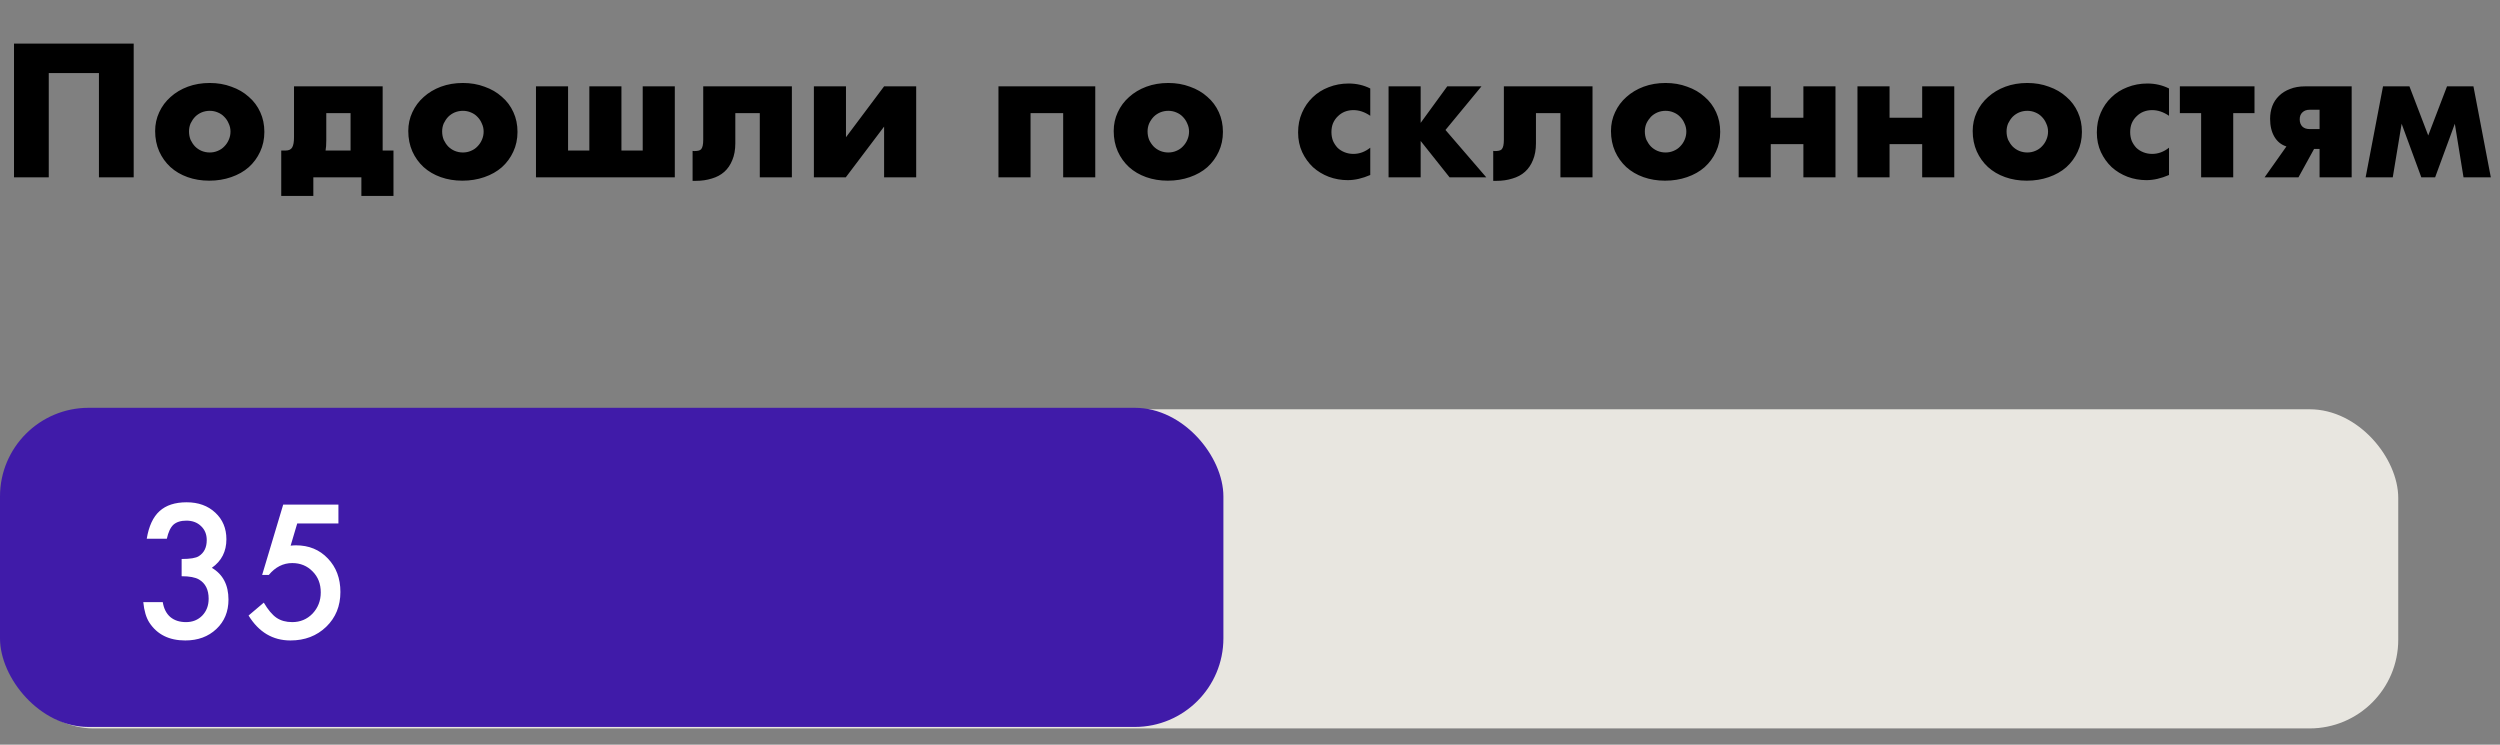
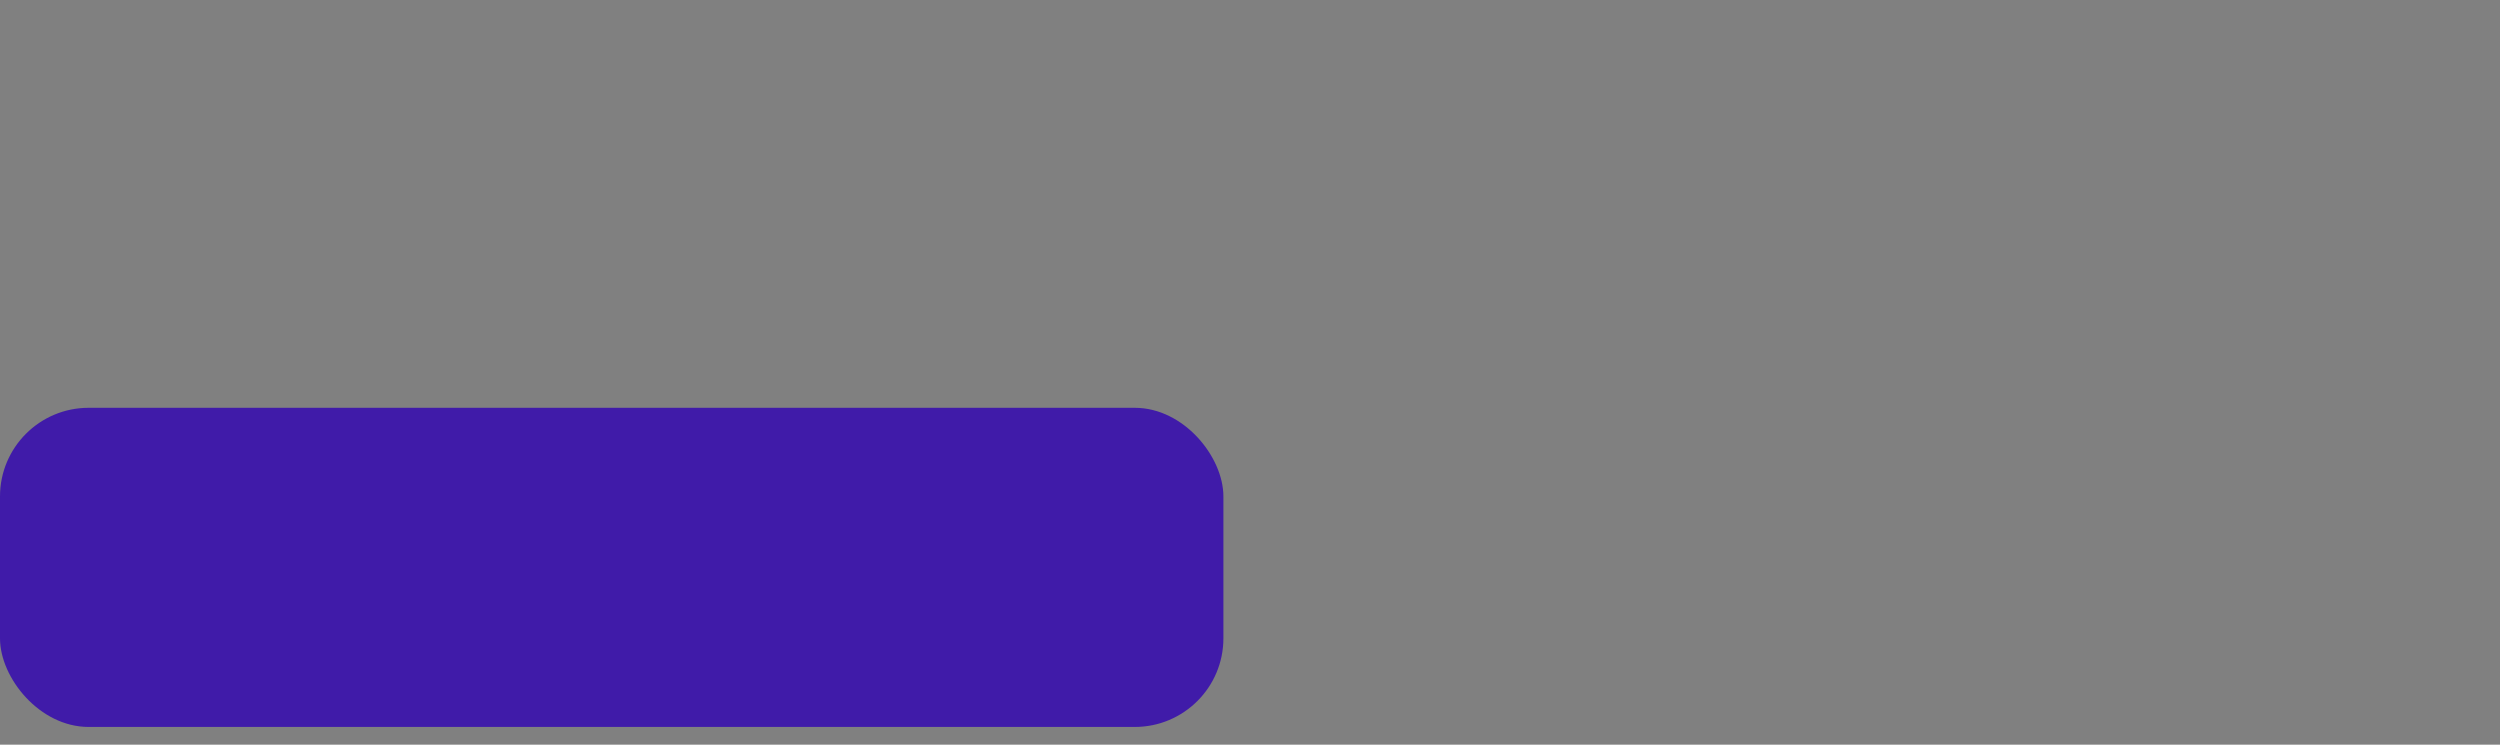
<svg xmlns="http://www.w3.org/2000/svg" width="141" height="42" viewBox="0 0 141 42" fill="none">
  <rect x="0" y="0" width="141" height="42" fill="#808080" stroke="none" />
-   <path d="M7.54 10H5.58V4.12H2.75V10H0.79V2.46H7.54V10ZM10.66 7.41C10.66 7.583 10.69 7.743 10.75 7.89C10.817 8.03 10.9 8.153 11 8.26C11.107 8.367 11.23 8.45 11.37 8.51C11.517 8.57 11.67 8.6 11.83 8.6C11.99 8.6 12.14 8.57 12.28 8.51C12.427 8.45 12.55 8.367 12.65 8.26C12.757 8.153 12.84 8.03 12.9 7.89C12.967 7.743 13 7.587 13 7.42C13 7.26 12.967 7.11 12.9 6.97C12.84 6.823 12.757 6.697 12.65 6.59C12.55 6.483 12.427 6.4 12.28 6.34C12.14 6.28 11.99 6.25 11.83 6.25C11.67 6.25 11.517 6.28 11.37 6.34C11.23 6.4 11.107 6.483 11 6.59C10.9 6.697 10.817 6.82 10.75 6.96C10.69 7.1 10.66 7.25 10.66 7.41ZM8.75 7.39C8.75 7.01 8.827 6.657 8.98 6.33C9.133 5.997 9.347 5.71 9.62 5.47C9.893 5.223 10.217 5.03 10.59 4.89C10.97 4.75 11.383 4.68 11.83 4.68C12.27 4.68 12.677 4.75 13.05 4.89C13.43 5.023 13.757 5.213 14.03 5.46C14.31 5.7 14.527 5.99 14.68 6.33C14.833 6.663 14.91 7.033 14.91 7.44C14.91 7.847 14.83 8.22 14.67 8.56C14.517 8.893 14.303 9.183 14.03 9.43C13.757 9.67 13.427 9.857 13.04 9.99C12.66 10.123 12.247 10.19 11.8 10.19C11.36 10.19 10.953 10.123 10.58 9.99C10.207 9.857 9.883 9.667 9.61 9.42C9.343 9.173 9.133 8.88 8.98 8.54C8.827 8.193 8.75 7.81 8.75 7.39ZM19.772 6.38H18.402V7.92C18.402 8.053 18.399 8.16 18.392 8.24C18.385 8.32 18.375 8.403 18.362 8.49H19.772V6.38ZM16.112 8.49C16.292 8.49 16.415 8.43 16.482 8.31C16.549 8.19 16.582 8.003 16.582 7.75V4.87H21.582V8.49H22.192V11.05H20.382V10H17.672V11.05H15.862V8.49H16.112ZM24.937 7.41C24.937 7.583 24.967 7.743 25.027 7.89C25.094 8.03 25.177 8.153 25.277 8.26C25.384 8.367 25.507 8.45 25.647 8.51C25.794 8.57 25.947 8.6 26.107 8.6C26.267 8.6 26.417 8.57 26.557 8.51C26.704 8.45 26.827 8.367 26.927 8.26C27.034 8.153 27.117 8.03 27.177 7.89C27.244 7.743 27.277 7.587 27.277 7.42C27.277 7.26 27.244 7.11 27.177 6.97C27.117 6.823 27.034 6.697 26.927 6.59C26.827 6.483 26.704 6.4 26.557 6.34C26.417 6.28 26.267 6.25 26.107 6.25C25.947 6.25 25.794 6.28 25.647 6.34C25.507 6.4 25.384 6.483 25.277 6.59C25.177 6.697 25.094 6.82 25.027 6.96C24.967 7.1 24.937 7.25 24.937 7.41ZM23.027 7.39C23.027 7.01 23.104 6.657 23.257 6.33C23.411 5.997 23.624 5.71 23.897 5.47C24.171 5.223 24.494 5.03 24.867 4.89C25.247 4.75 25.661 4.68 26.107 4.68C26.547 4.68 26.954 4.75 27.327 4.89C27.707 5.023 28.034 5.213 28.307 5.46C28.587 5.7 28.804 5.99 28.957 6.33C29.111 6.663 29.187 7.033 29.187 7.44C29.187 7.847 29.107 8.22 28.947 8.56C28.794 8.893 28.581 9.183 28.307 9.43C28.034 9.67 27.704 9.857 27.317 9.99C26.937 10.123 26.524 10.19 26.077 10.19C25.637 10.19 25.231 10.123 24.857 9.99C24.484 9.857 24.161 9.667 23.887 9.42C23.621 9.173 23.411 8.88 23.257 8.54C23.104 8.193 23.027 7.81 23.027 7.39ZM30.229 10V4.87H32.039V8.49H33.239V4.87H35.049V8.49H36.249V4.87H38.059V10H30.229ZM39.062 8.51C39.082 8.517 39.112 8.52 39.152 8.52C39.238 8.52 39.315 8.513 39.382 8.5C39.448 8.487 39.502 8.46 39.542 8.42C39.582 8.373 39.612 8.307 39.632 8.22C39.652 8.133 39.662 8.02 39.662 7.88V4.87H44.662V10H42.852V6.38H41.472V8.08C41.472 8.447 41.415 8.763 41.302 9.03C41.195 9.297 41.045 9.517 40.852 9.69C40.658 9.863 40.422 9.99 40.142 10.07C39.868 10.157 39.568 10.2 39.242 10.2H39.062V8.51ZM47.713 4.87V7.74L49.863 4.87H51.673V10H49.863V7.14L47.703 10H45.903V4.87H47.713ZM61.773 10H59.963V6.38H58.123V10H56.313V4.87H61.773V10ZM64.723 7.41C64.723 7.583 64.753 7.743 64.813 7.89C64.879 8.03 64.963 8.153 65.063 8.26C65.169 8.367 65.293 8.45 65.433 8.51C65.579 8.57 65.733 8.6 65.893 8.6C66.053 8.6 66.203 8.57 66.343 8.51C66.489 8.45 66.613 8.367 66.713 8.26C66.819 8.153 66.903 8.03 66.963 7.89C67.029 7.743 67.063 7.587 67.063 7.42C67.063 7.26 67.029 7.11 66.963 6.97C66.903 6.823 66.819 6.697 66.713 6.59C66.613 6.483 66.489 6.4 66.343 6.34C66.203 6.28 66.053 6.25 65.893 6.25C65.733 6.25 65.579 6.28 65.433 6.34C65.293 6.4 65.169 6.483 65.063 6.59C64.963 6.697 64.879 6.82 64.813 6.96C64.753 7.1 64.723 7.25 64.723 7.41ZM62.813 7.39C62.813 7.01 62.889 6.657 63.043 6.33C63.196 5.997 63.409 5.71 63.683 5.47C63.956 5.223 64.279 5.03 64.653 4.89C65.033 4.75 65.446 4.68 65.893 4.68C66.333 4.68 66.739 4.75 67.113 4.89C67.493 5.023 67.819 5.213 68.093 5.46C68.373 5.7 68.589 5.99 68.743 6.33C68.896 6.663 68.973 7.033 68.973 7.44C68.973 7.847 68.893 8.22 68.733 8.56C68.579 8.893 68.366 9.183 68.093 9.43C67.819 9.67 67.489 9.857 67.103 9.99C66.723 10.123 66.309 10.19 65.863 10.19C65.423 10.19 65.016 10.123 64.643 9.99C64.269 9.857 63.946 9.667 63.673 9.42C63.406 9.173 63.196 8.88 63.043 8.54C62.889 8.193 62.813 7.81 62.813 7.39ZM77.283 6.53C76.97 6.317 76.653 6.21 76.333 6.21C76.16 6.21 75.996 6.24 75.843 6.3C75.696 6.36 75.566 6.447 75.453 6.56C75.34 6.667 75.25 6.797 75.183 6.95C75.123 7.097 75.093 7.263 75.093 7.45C75.093 7.63 75.123 7.797 75.183 7.95C75.25 8.097 75.336 8.227 75.443 8.34C75.556 8.447 75.69 8.53 75.843 8.59C75.996 8.65 76.16 8.68 76.333 8.68C76.673 8.68 76.99 8.563 77.283 8.33V9.87C76.836 10.063 76.413 10.16 76.013 10.16C75.64 10.16 75.283 10.097 74.943 9.97C74.61 9.843 74.313 9.663 74.053 9.43C73.8 9.19 73.596 8.907 73.443 8.58C73.29 8.247 73.213 7.877 73.213 7.47C73.213 7.063 73.286 6.693 73.433 6.36C73.58 6.02 73.78 5.73 74.033 5.49C74.286 5.243 74.586 5.053 74.933 4.92C75.286 4.78 75.663 4.71 76.063 4.71C76.503 4.71 76.91 4.803 77.283 4.99V6.53ZM81.625 4.87H83.555L81.525 7.33L83.825 10H81.755L80.125 7.95V10H78.315V4.87H80.125V6.93L81.625 4.87ZM84.218 8.51C84.238 8.517 84.268 8.52 84.308 8.52C84.395 8.52 84.471 8.513 84.538 8.5C84.605 8.487 84.658 8.46 84.698 8.42C84.738 8.373 84.768 8.307 84.788 8.22C84.808 8.133 84.818 8.02 84.818 7.88V4.87H89.818V10H88.008V6.38H86.628V8.08C86.628 8.447 86.571 8.763 86.458 9.03C86.351 9.297 86.201 9.517 86.008 9.69C85.815 9.863 85.578 9.99 85.298 10.07C85.025 10.157 84.725 10.2 84.398 10.2H84.218V8.51ZM92.769 7.41C92.769 7.583 92.799 7.743 92.859 7.89C92.926 8.03 93.01 8.153 93.109 8.26C93.216 8.367 93.34 8.45 93.48 8.51C93.626 8.57 93.779 8.6 93.939 8.6C94.1 8.6 94.249 8.57 94.389 8.51C94.536 8.45 94.659 8.367 94.76 8.26C94.866 8.153 94.95 8.03 95.01 7.89C95.076 7.743 95.109 7.587 95.109 7.42C95.109 7.26 95.076 7.11 95.01 6.97C94.95 6.823 94.866 6.697 94.76 6.59C94.659 6.483 94.536 6.4 94.389 6.34C94.249 6.28 94.1 6.25 93.939 6.25C93.779 6.25 93.626 6.28 93.48 6.34C93.34 6.4 93.216 6.483 93.109 6.59C93.01 6.697 92.926 6.82 92.859 6.96C92.799 7.1 92.769 7.25 92.769 7.41ZM90.859 7.39C90.859 7.01 90.936 6.657 91.09 6.33C91.243 5.997 91.456 5.71 91.73 5.47C92.003 5.223 92.326 5.03 92.7 4.89C93.079 4.75 93.493 4.68 93.939 4.68C94.379 4.68 94.786 4.75 95.159 4.89C95.54 5.023 95.866 5.213 96.139 5.46C96.419 5.7 96.636 5.99 96.79 6.33C96.943 6.663 97.019 7.033 97.019 7.44C97.019 7.847 96.939 8.22 96.779 8.56C96.626 8.893 96.413 9.183 96.139 9.43C95.866 9.67 95.536 9.857 95.15 9.99C94.769 10.123 94.356 10.19 93.909 10.19C93.469 10.19 93.063 10.123 92.689 9.99C92.316 9.857 91.993 9.667 91.719 9.42C91.453 9.173 91.243 8.88 91.09 8.54C90.936 8.193 90.859 7.81 90.859 7.39ZM101.711 6.64V4.87H103.521V10H101.711V8.13H99.871V10H98.061V4.87H99.871V6.64H101.711ZM108.411 6.64V4.87H110.221V10H108.411V8.13H106.571V10H104.761V4.87H106.571V6.64H108.411ZM113.17 7.41C113.17 7.583 113.2 7.743 113.26 7.89C113.327 8.03 113.41 8.153 113.51 8.26C113.617 8.367 113.74 8.45 113.88 8.51C114.027 8.57 114.18 8.6 114.34 8.6C114.5 8.6 114.65 8.57 114.79 8.51C114.937 8.45 115.06 8.367 115.16 8.26C115.267 8.153 115.35 8.03 115.41 7.89C115.477 7.743 115.51 7.587 115.51 7.42C115.51 7.26 115.477 7.11 115.41 6.97C115.35 6.823 115.267 6.697 115.16 6.59C115.06 6.483 114.937 6.4 114.79 6.34C114.65 6.28 114.5 6.25 114.34 6.25C114.18 6.25 114.027 6.28 113.88 6.34C113.74 6.4 113.617 6.483 113.51 6.59C113.41 6.697 113.327 6.82 113.26 6.96C113.2 7.1 113.17 7.25 113.17 7.41ZM111.26 7.39C111.26 7.01 111.337 6.657 111.49 6.33C111.643 5.997 111.857 5.71 112.13 5.47C112.403 5.223 112.727 5.03 113.1 4.89C113.48 4.75 113.893 4.68 114.34 4.68C114.78 4.68 115.187 4.75 115.56 4.89C115.94 5.023 116.267 5.213 116.54 5.46C116.82 5.7 117.037 5.99 117.19 6.33C117.343 6.663 117.42 7.033 117.42 7.44C117.42 7.847 117.34 8.22 117.18 8.56C117.027 8.893 116.813 9.183 116.54 9.43C116.267 9.67 115.937 9.857 115.55 9.99C115.17 10.123 114.757 10.19 114.31 10.19C113.87 10.19 113.463 10.123 113.09 9.99C112.717 9.857 112.393 9.667 112.12 9.42C111.853 9.173 111.643 8.88 111.49 8.54C111.337 8.193 111.26 7.81 111.26 7.39ZM122.332 6.53C122.018 6.317 121.702 6.21 121.382 6.21C121.208 6.21 121.045 6.24 120.892 6.3C120.745 6.36 120.615 6.447 120.502 6.56C120.388 6.667 120.298 6.797 120.232 6.95C120.172 7.097 120.142 7.263 120.142 7.45C120.142 7.63 120.172 7.797 120.232 7.95C120.298 8.097 120.385 8.227 120.492 8.34C120.605 8.447 120.738 8.53 120.892 8.59C121.045 8.65 121.208 8.68 121.382 8.68C121.722 8.68 122.038 8.563 122.332 8.33V9.87C121.885 10.063 121.462 10.16 121.062 10.16C120.688 10.16 120.332 10.097 119.992 9.97C119.658 9.843 119.362 9.663 119.102 9.43C118.848 9.19 118.645 8.907 118.492 8.58C118.338 8.247 118.262 7.877 118.262 7.47C118.262 7.063 118.335 6.693 118.482 6.36C118.628 6.02 118.828 5.73 119.082 5.49C119.335 5.243 119.635 5.053 119.982 4.92C120.335 4.78 120.712 4.71 121.112 4.71C121.552 4.71 121.958 4.803 122.332 4.99V6.53ZM127.154 6.38H125.954V10H124.144V6.38H122.944V4.87H127.154V6.38ZM130.824 6.19H130.264C130.09 6.19 129.954 6.24 129.854 6.34C129.754 6.433 129.704 6.563 129.704 6.73C129.704 6.903 129.754 7.04 129.854 7.14C129.954 7.233 130.09 7.28 130.264 7.28H130.824V6.19ZM128.954 8.26C128.66 8.167 128.434 7.983 128.274 7.71C128.114 7.437 128.034 7.1 128.034 6.7C128.034 6.447 128.074 6.21 128.154 5.99C128.24 5.763 128.367 5.57 128.534 5.41C128.7 5.243 128.907 5.113 129.154 5.02C129.4 4.92 129.687 4.87 130.014 4.87H132.634V10H130.824V8.4H130.514L129.634 10H127.724L128.954 8.26ZM136.562 10L135.452 6.98L134.952 10H133.422L134.402 4.87H135.892L136.952 7.64L138.012 4.87H139.502L140.482 10H138.942L138.452 6.98L137.342 10H136.562Z" fill="black" />
-   <rect x="0.261" y="23.083" width="135" height="18" rx="5" fill="#E8E6E0" />
  <rect y="23" width="69" height="18" rx="5" fill="#401BA9" />
-   <path d="M10.244 32.499V31.527C10.726 31.527 11.05 31.474 11.216 31.366C11.512 31.177 11.66 30.875 11.66 30.458C11.66 30.136 11.553 29.874 11.338 29.672C11.126 29.467 10.851 29.364 10.513 29.364C10.197 29.364 9.953 29.441 9.78 29.594C9.614 29.75 9.491 30.014 9.409 30.385H8.276C8.394 29.675 8.634 29.156 8.999 28.827C9.364 28.495 9.873 28.329 10.527 28.329C11.188 28.329 11.727 28.524 12.144 28.915C12.56 29.302 12.769 29.802 12.769 30.414C12.769 31.104 12.495 31.641 11.948 32.025C12.573 32.393 12.886 32.991 12.886 33.817C12.886 34.495 12.658 35.048 12.202 35.477C11.746 35.907 11.162 36.122 10.449 36.122C9.541 36.122 8.867 35.788 8.428 35.121C8.245 34.841 8.13 34.454 8.081 33.959H9.18C9.238 34.324 9.38 34.603 9.604 34.799C9.832 34.991 10.129 35.087 10.493 35.087C10.861 35.087 11.165 34.965 11.406 34.721C11.647 34.47 11.768 34.153 11.768 33.769C11.768 33.261 11.587 32.899 11.226 32.685C11.014 32.561 10.687 32.499 10.244 32.499ZM19.087 29.525H16.763L16.392 30.775C16.447 30.769 16.499 30.764 16.548 30.761C16.6 30.758 16.647 30.756 16.689 30.756C17.422 30.756 18.023 31.003 18.491 31.498C18.963 31.99 19.199 32.62 19.199 33.388C19.199 34.182 18.932 34.836 18.398 35.351C17.865 35.865 17.192 36.122 16.382 36.122C15.383 36.122 14.595 35.653 14.019 34.716L14.878 33.988C15.116 34.392 15.355 34.677 15.596 34.843C15.837 35.005 16.131 35.087 16.48 35.087C16.935 35.087 17.318 34.927 17.627 34.608C17.936 34.28 18.091 33.881 18.091 33.412C18.091 32.93 17.938 32.536 17.632 32.23C17.326 31.915 16.943 31.757 16.484 31.757C15.973 31.757 15.532 31.98 15.161 32.426H14.785L15.972 28.461H19.087V29.525Z" fill="white" />
</svg>